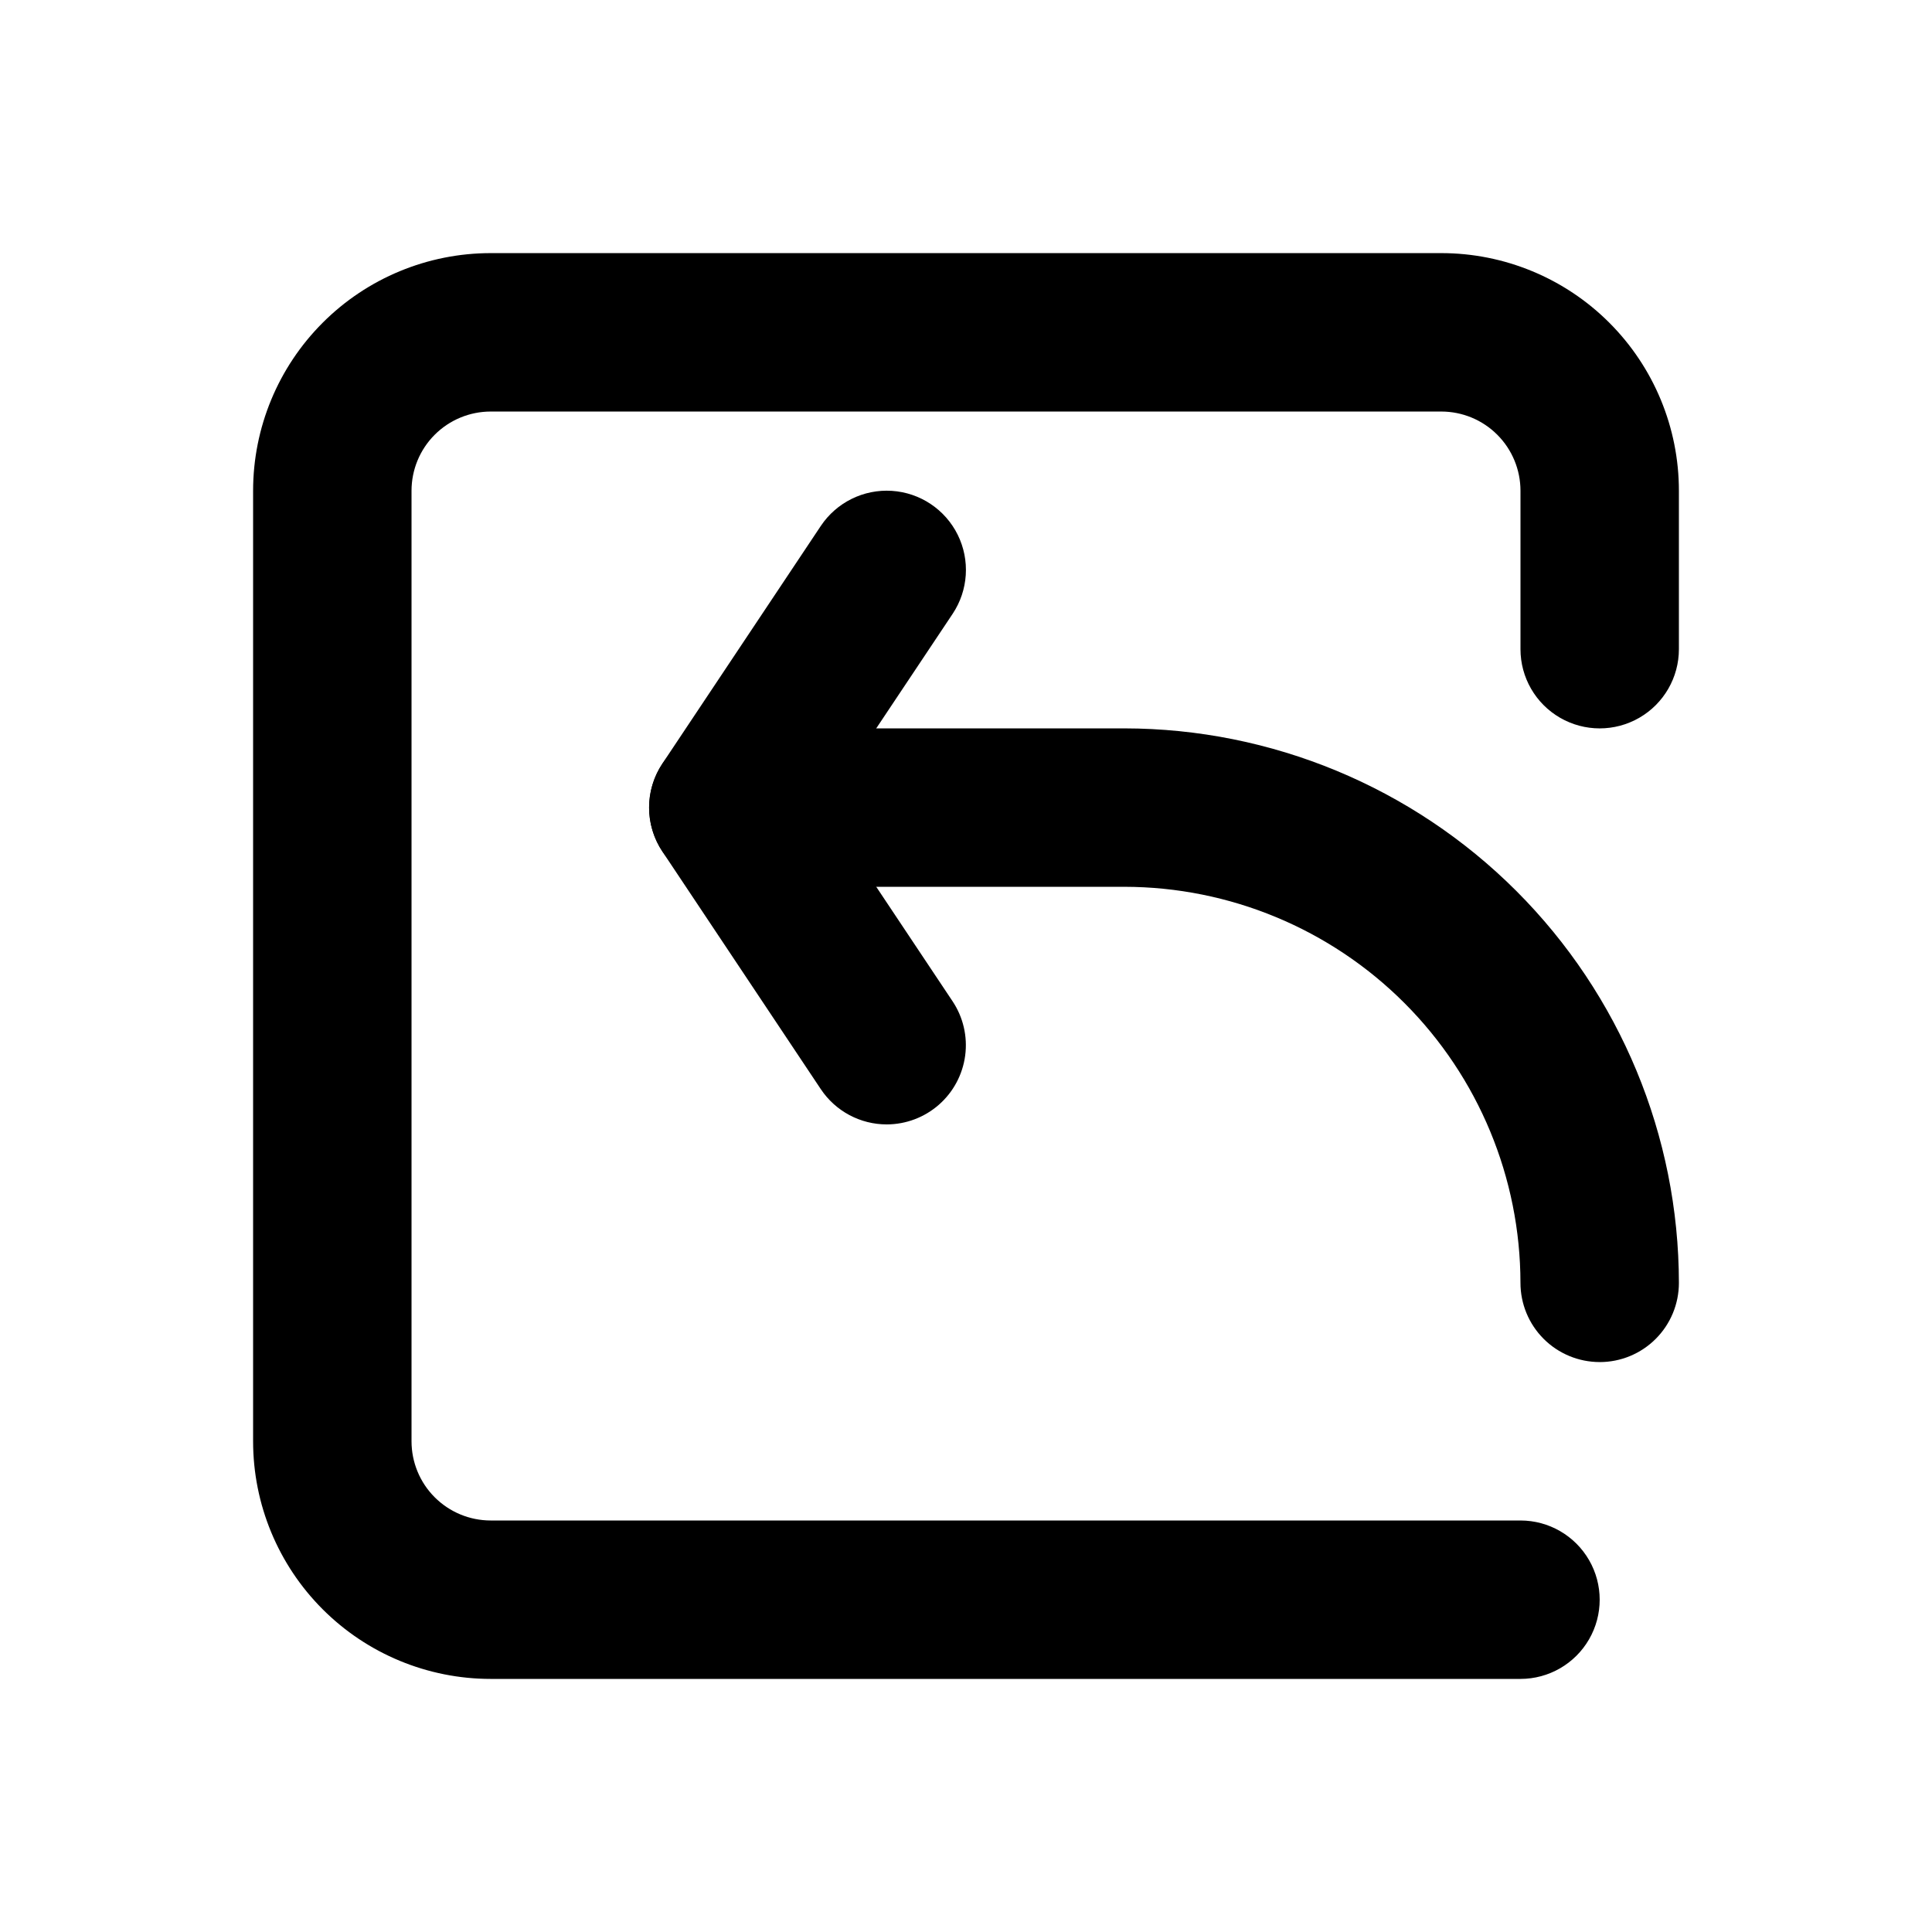
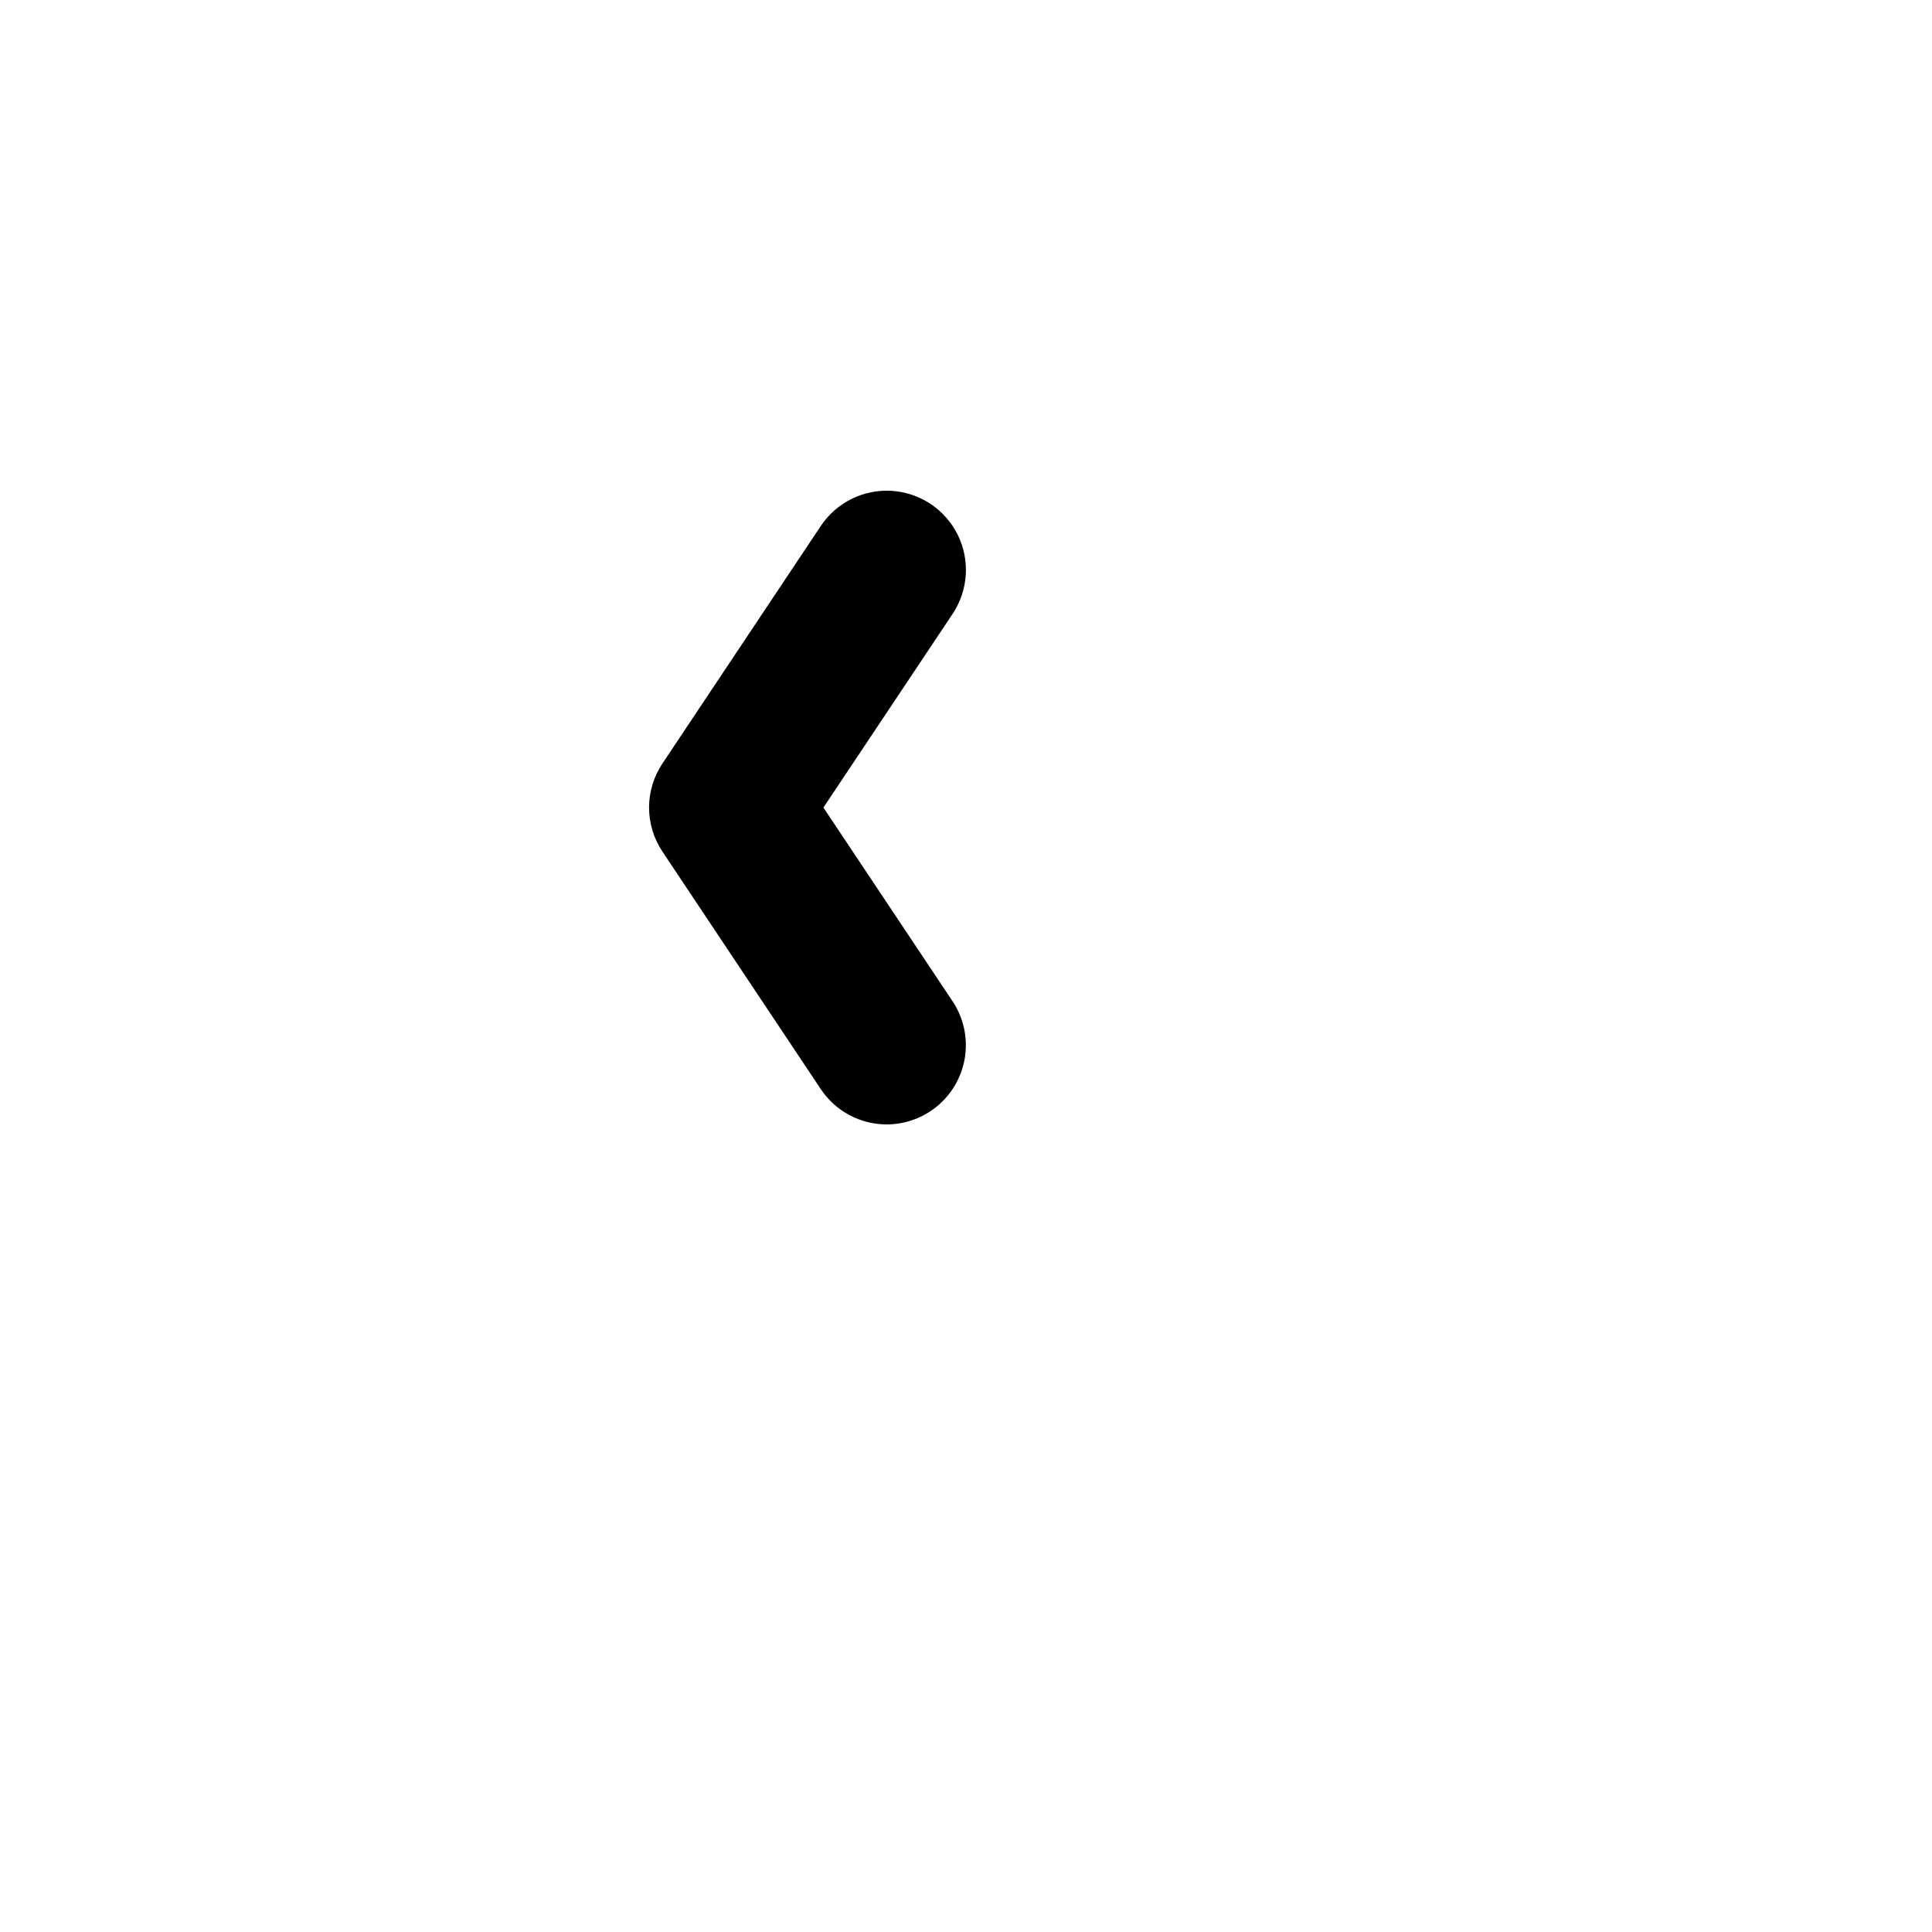
<svg xmlns="http://www.w3.org/2000/svg" fill="#000000" width="800px" height="800px" version="1.1" viewBox="144 144 512 512">
  <g>
-     <path d="m546.94 588.93h-272.89c-16.703 0-32.723-6.633-44.531-18.445-11.812-11.809-18.445-27.828-18.445-44.531v-251.9c0-16.703 6.633-32.723 18.445-44.531 11.809-11.812 27.828-18.445 44.531-18.445h251.9c16.703 0 32.723 6.633 44.531 18.445 11.812 11.809 18.445 27.828 18.445 44.531v41.984c0 7.5-4 14.43-10.496 18.18-6.492 3.75-14.496 3.75-20.992 0-6.492-3.75-10.496-10.68-10.496-18.18v-41.984c0-5.566-2.211-10.906-6.148-14.844-3.934-3.938-9.273-6.148-14.844-6.148h-251.9c-5.566 0-10.906 2.211-14.844 6.148s-6.148 9.277-6.148 14.844v251.9c0 5.57 2.211 10.91 6.148 14.844 3.938 3.938 9.277 6.148 14.844 6.148h272.89c7.5 0 14.43 4.004 18.18 10.496 3.75 6.496 3.75 14.5 0 20.992-3.75 6.496-10.68 10.496-18.18 10.496z" />
    <path d="m379.01 441.98c-7.027 0.008-13.59-3.5-17.488-9.344l-41.984-62.977c-2.301-3.449-3.527-7.504-3.527-11.648 0-4.148 1.227-8.203 3.527-11.652l41.984-62.977c4.164-6.238 11.34-9.785 18.824-9.301 7.484 0.484 14.141 4.926 17.465 11.652 3.32 6.723 2.805 14.711-1.359 20.949l-34.238 51.328 34.219 51.324c2.824 4.231 4.016 9.344 3.352 14.387-0.664 5.043-3.137 9.676-6.957 13.031-3.82 3.359-8.73 5.215-13.816 5.227z" />
-     <path d="m567.93 504.96c-5.566 0-10.906-2.211-14.844-6.148-3.934-3.934-6.148-9.273-6.148-14.844-0.031-27.824-11.102-54.504-30.777-74.18-19.676-19.676-46.355-30.746-74.18-30.777h-104.96c-7.5 0-14.43-4.004-18.18-10.496-3.75-6.496-3.75-14.5 0-20.992 3.75-6.496 10.68-10.496 18.18-10.496h104.96c38.957 0.043 76.309 15.539 103.86 43.086 27.547 27.551 43.043 64.898 43.086 103.86 0 5.57-2.211 10.91-6.148 14.844-3.934 3.938-9.273 6.148-14.844 6.148z" />
  </g>
</svg>